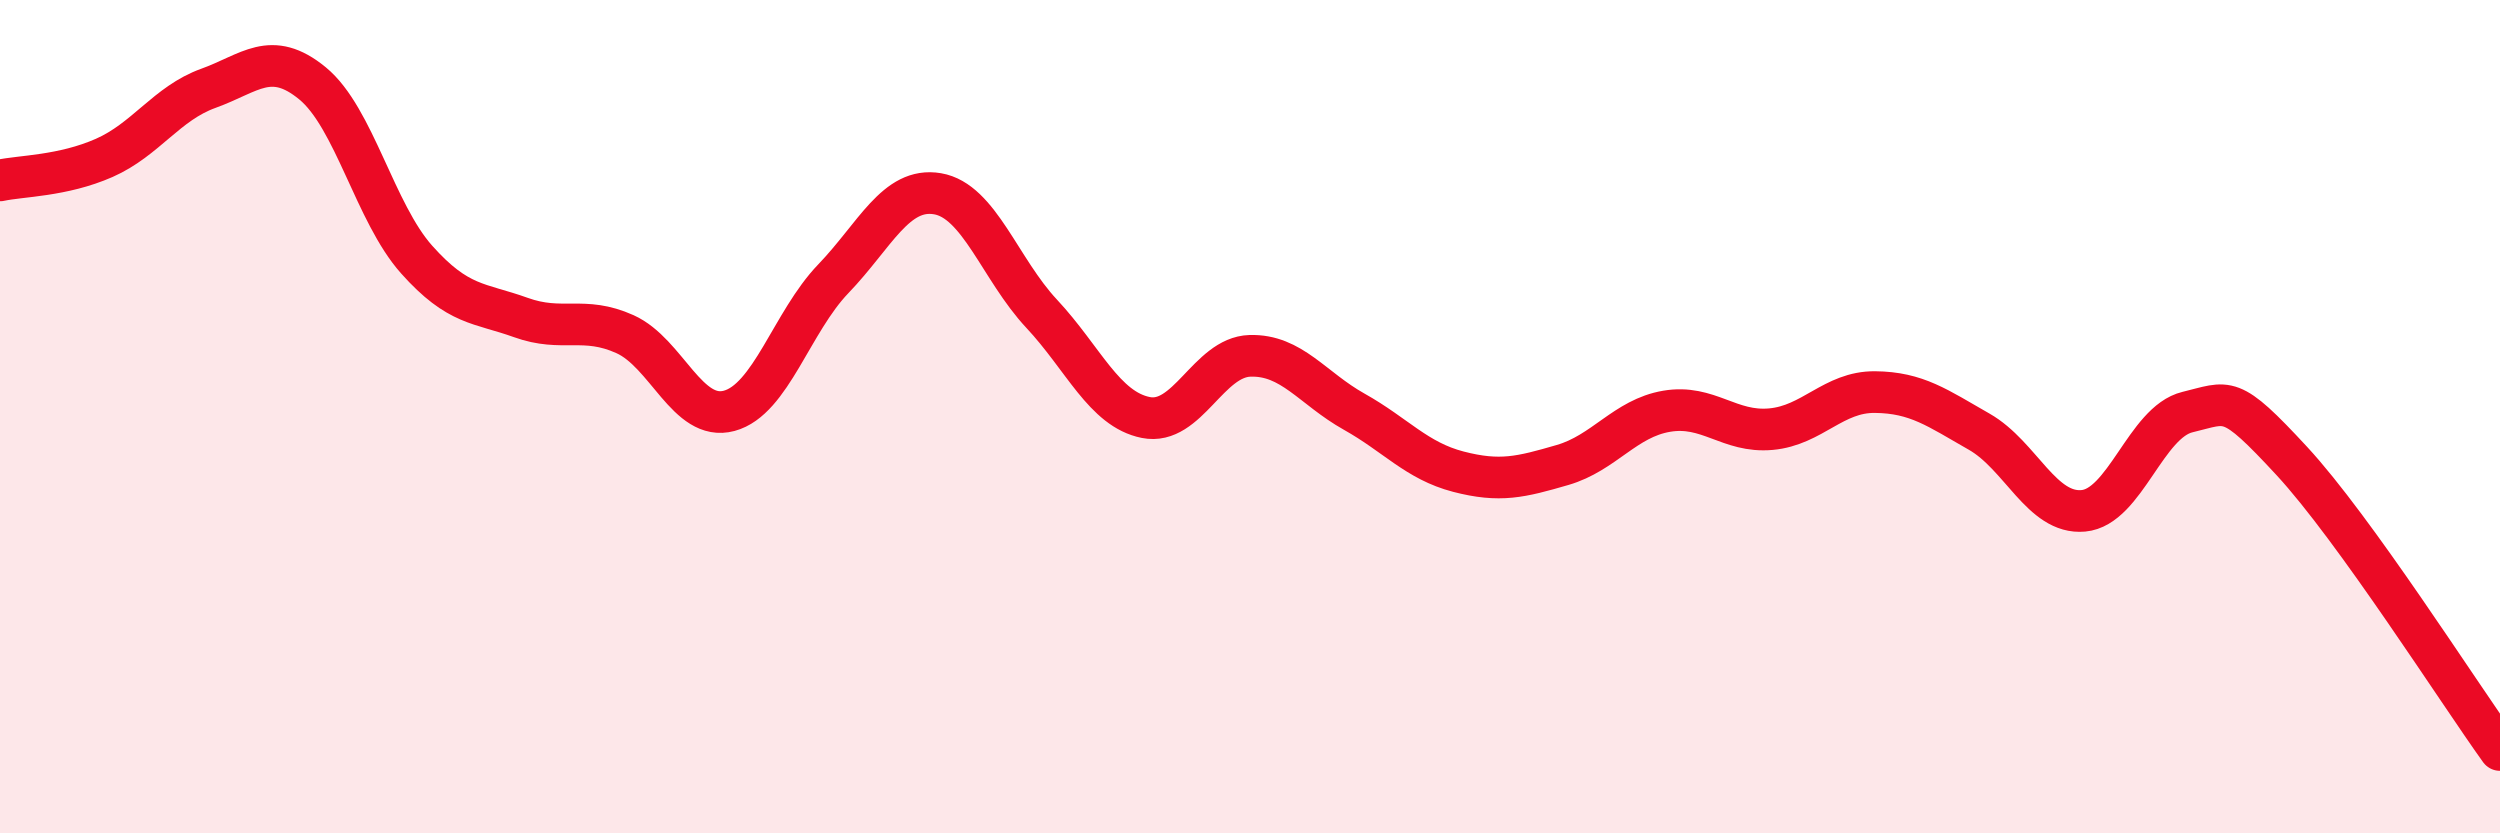
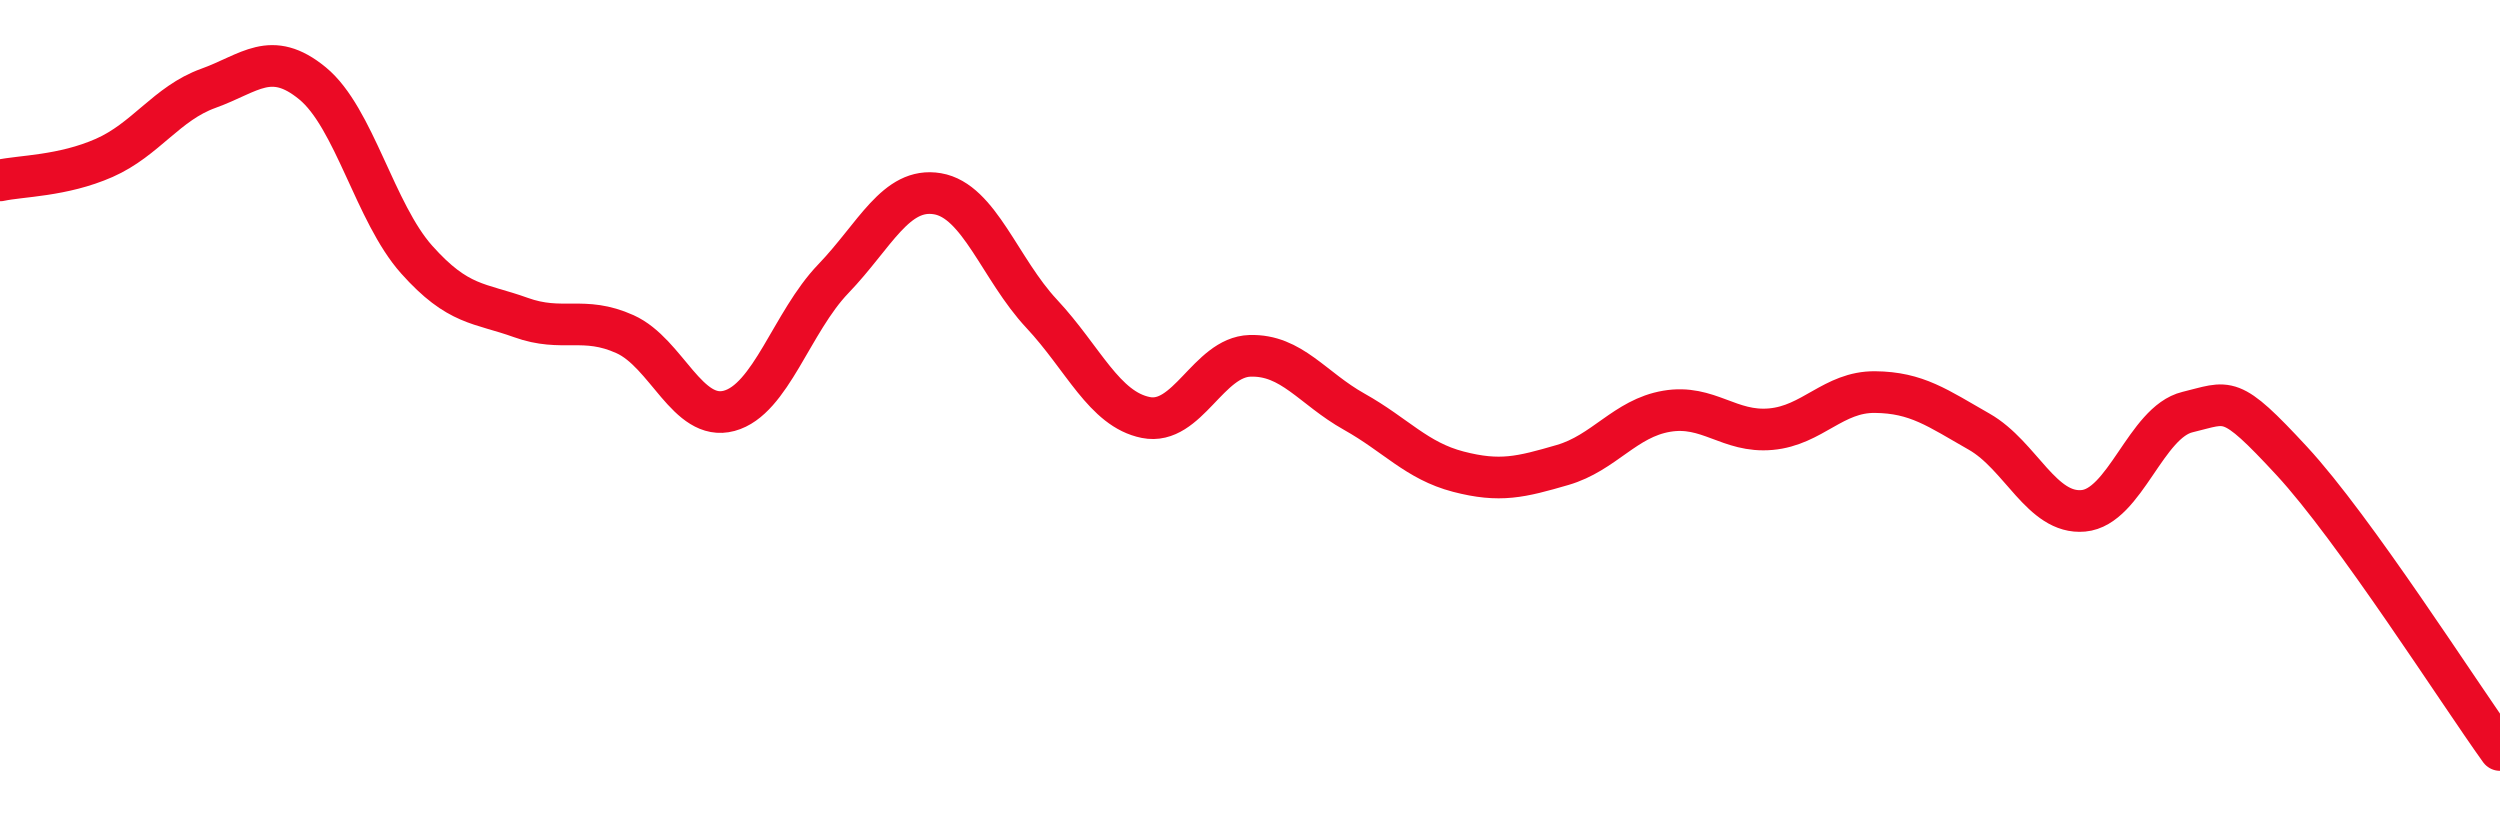
<svg xmlns="http://www.w3.org/2000/svg" width="60" height="20" viewBox="0 0 60 20">
-   <path d="M 0,4.33 C 0.5,4.22 1.5,4.23 2.5,3.79 C 3.5,3.35 4,2.48 5,2.12 C 6,1.76 6.5,1.18 7.5,2 C 8.5,2.82 9,5.11 10,6.23 C 11,7.35 11.5,7.26 12.5,7.62 C 13.5,7.98 14,7.57 15,8.02 C 16,8.47 16.5,10.13 17.5,9.86 C 18.5,9.59 19,7.73 20,6.69 C 21,5.65 21.5,4.48 22.5,4.65 C 23.5,4.82 24,6.46 25,7.53 C 26,8.6 26.5,9.82 27.5,10.02 C 28.5,10.22 29,8.57 30,8.54 C 31,8.51 31.5,9.32 32.5,9.88 C 33.5,10.44 34,11.06 35,11.32 C 36,11.58 36.5,11.45 37.5,11.16 C 38.5,10.87 39,10.04 40,9.87 C 41,9.7 41.5,10.39 42.5,10.3 C 43.5,10.21 44,9.4 45,9.41 C 46,9.42 46.5,9.79 47.5,10.36 C 48.5,10.93 49,12.35 50,12.26 C 51,12.17 51.5,10.13 52.5,9.89 C 53.5,9.65 53.5,9.44 55,11.06 C 56.5,12.68 59,16.61 60,18L60 20L0 20Z" fill="#EB0A25" opacity="0.1" stroke-linecap="round" stroke-linejoin="round" />
  <path d="M 0,4.33 C 0.5,4.22 1.5,4.23 2.5,3.79 C 3.5,3.35 4,2.48 5,2.12 C 6,1.76 6.5,1.18 7.5,2 C 8.5,2.82 9,5.11 10,6.23 C 11,7.35 11.5,7.26 12.5,7.62 C 13.5,7.98 14,7.57 15,8.02 C 16,8.47 16.5,10.13 17.5,9.86 C 18.5,9.59 19,7.73 20,6.69 C 21,5.65 21.5,4.48 22.5,4.65 C 23.5,4.82 24,6.46 25,7.53 C 26,8.6 26.5,9.82 27.5,10.02 C 28.5,10.22 29,8.57 30,8.54 C 31,8.51 31.5,9.32 32.5,9.88 C 33.5,10.44 34,11.06 35,11.32 C 36,11.58 36.5,11.45 37.5,11.16 C 38.5,10.87 39,10.04 40,9.87 C 41,9.7 41.5,10.39 42.5,10.3 C 43.5,10.21 44,9.4 45,9.41 C 46,9.42 46.5,9.79 47.5,10.36 C 48.5,10.93 49,12.35 50,12.26 C 51,12.17 51.5,10.13 52.5,9.89 C 53.5,9.65 53.5,9.44 55,11.06 C 56.5,12.68 59,16.61 60,18" stroke="#EB0A25" stroke-width="1" fill="none" stroke-linecap="round" stroke-linejoin="round" />
</svg>